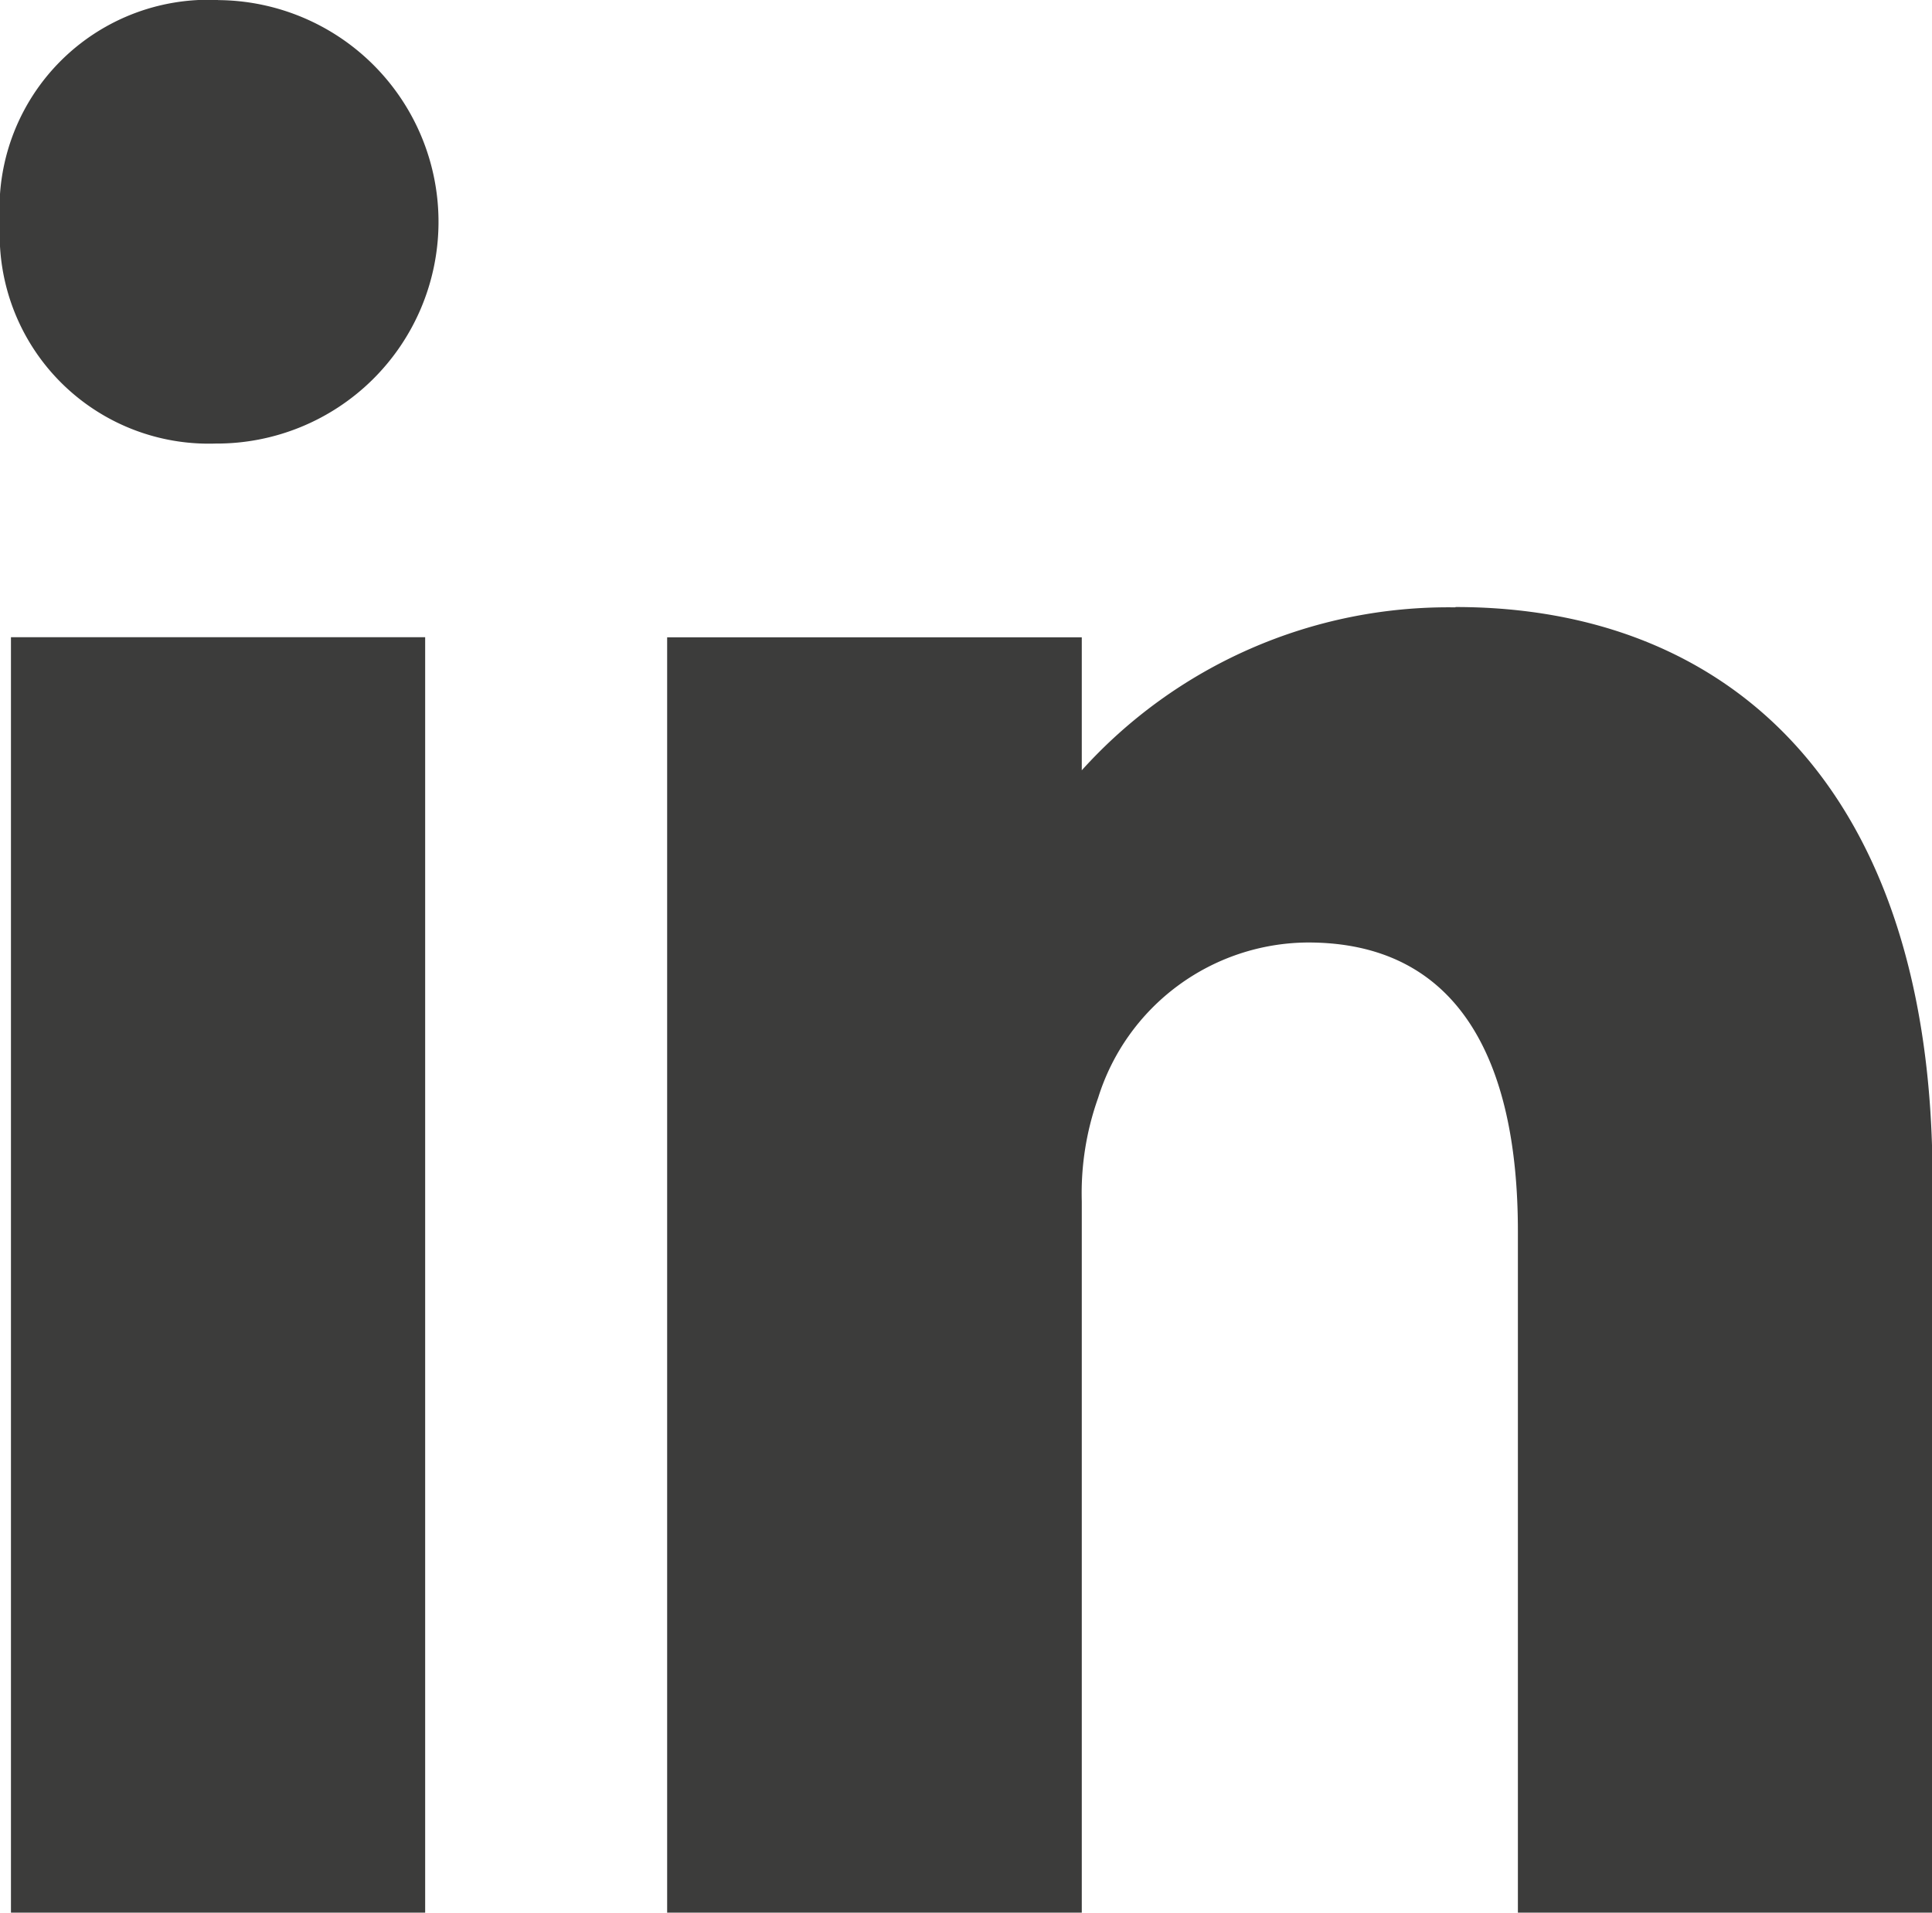
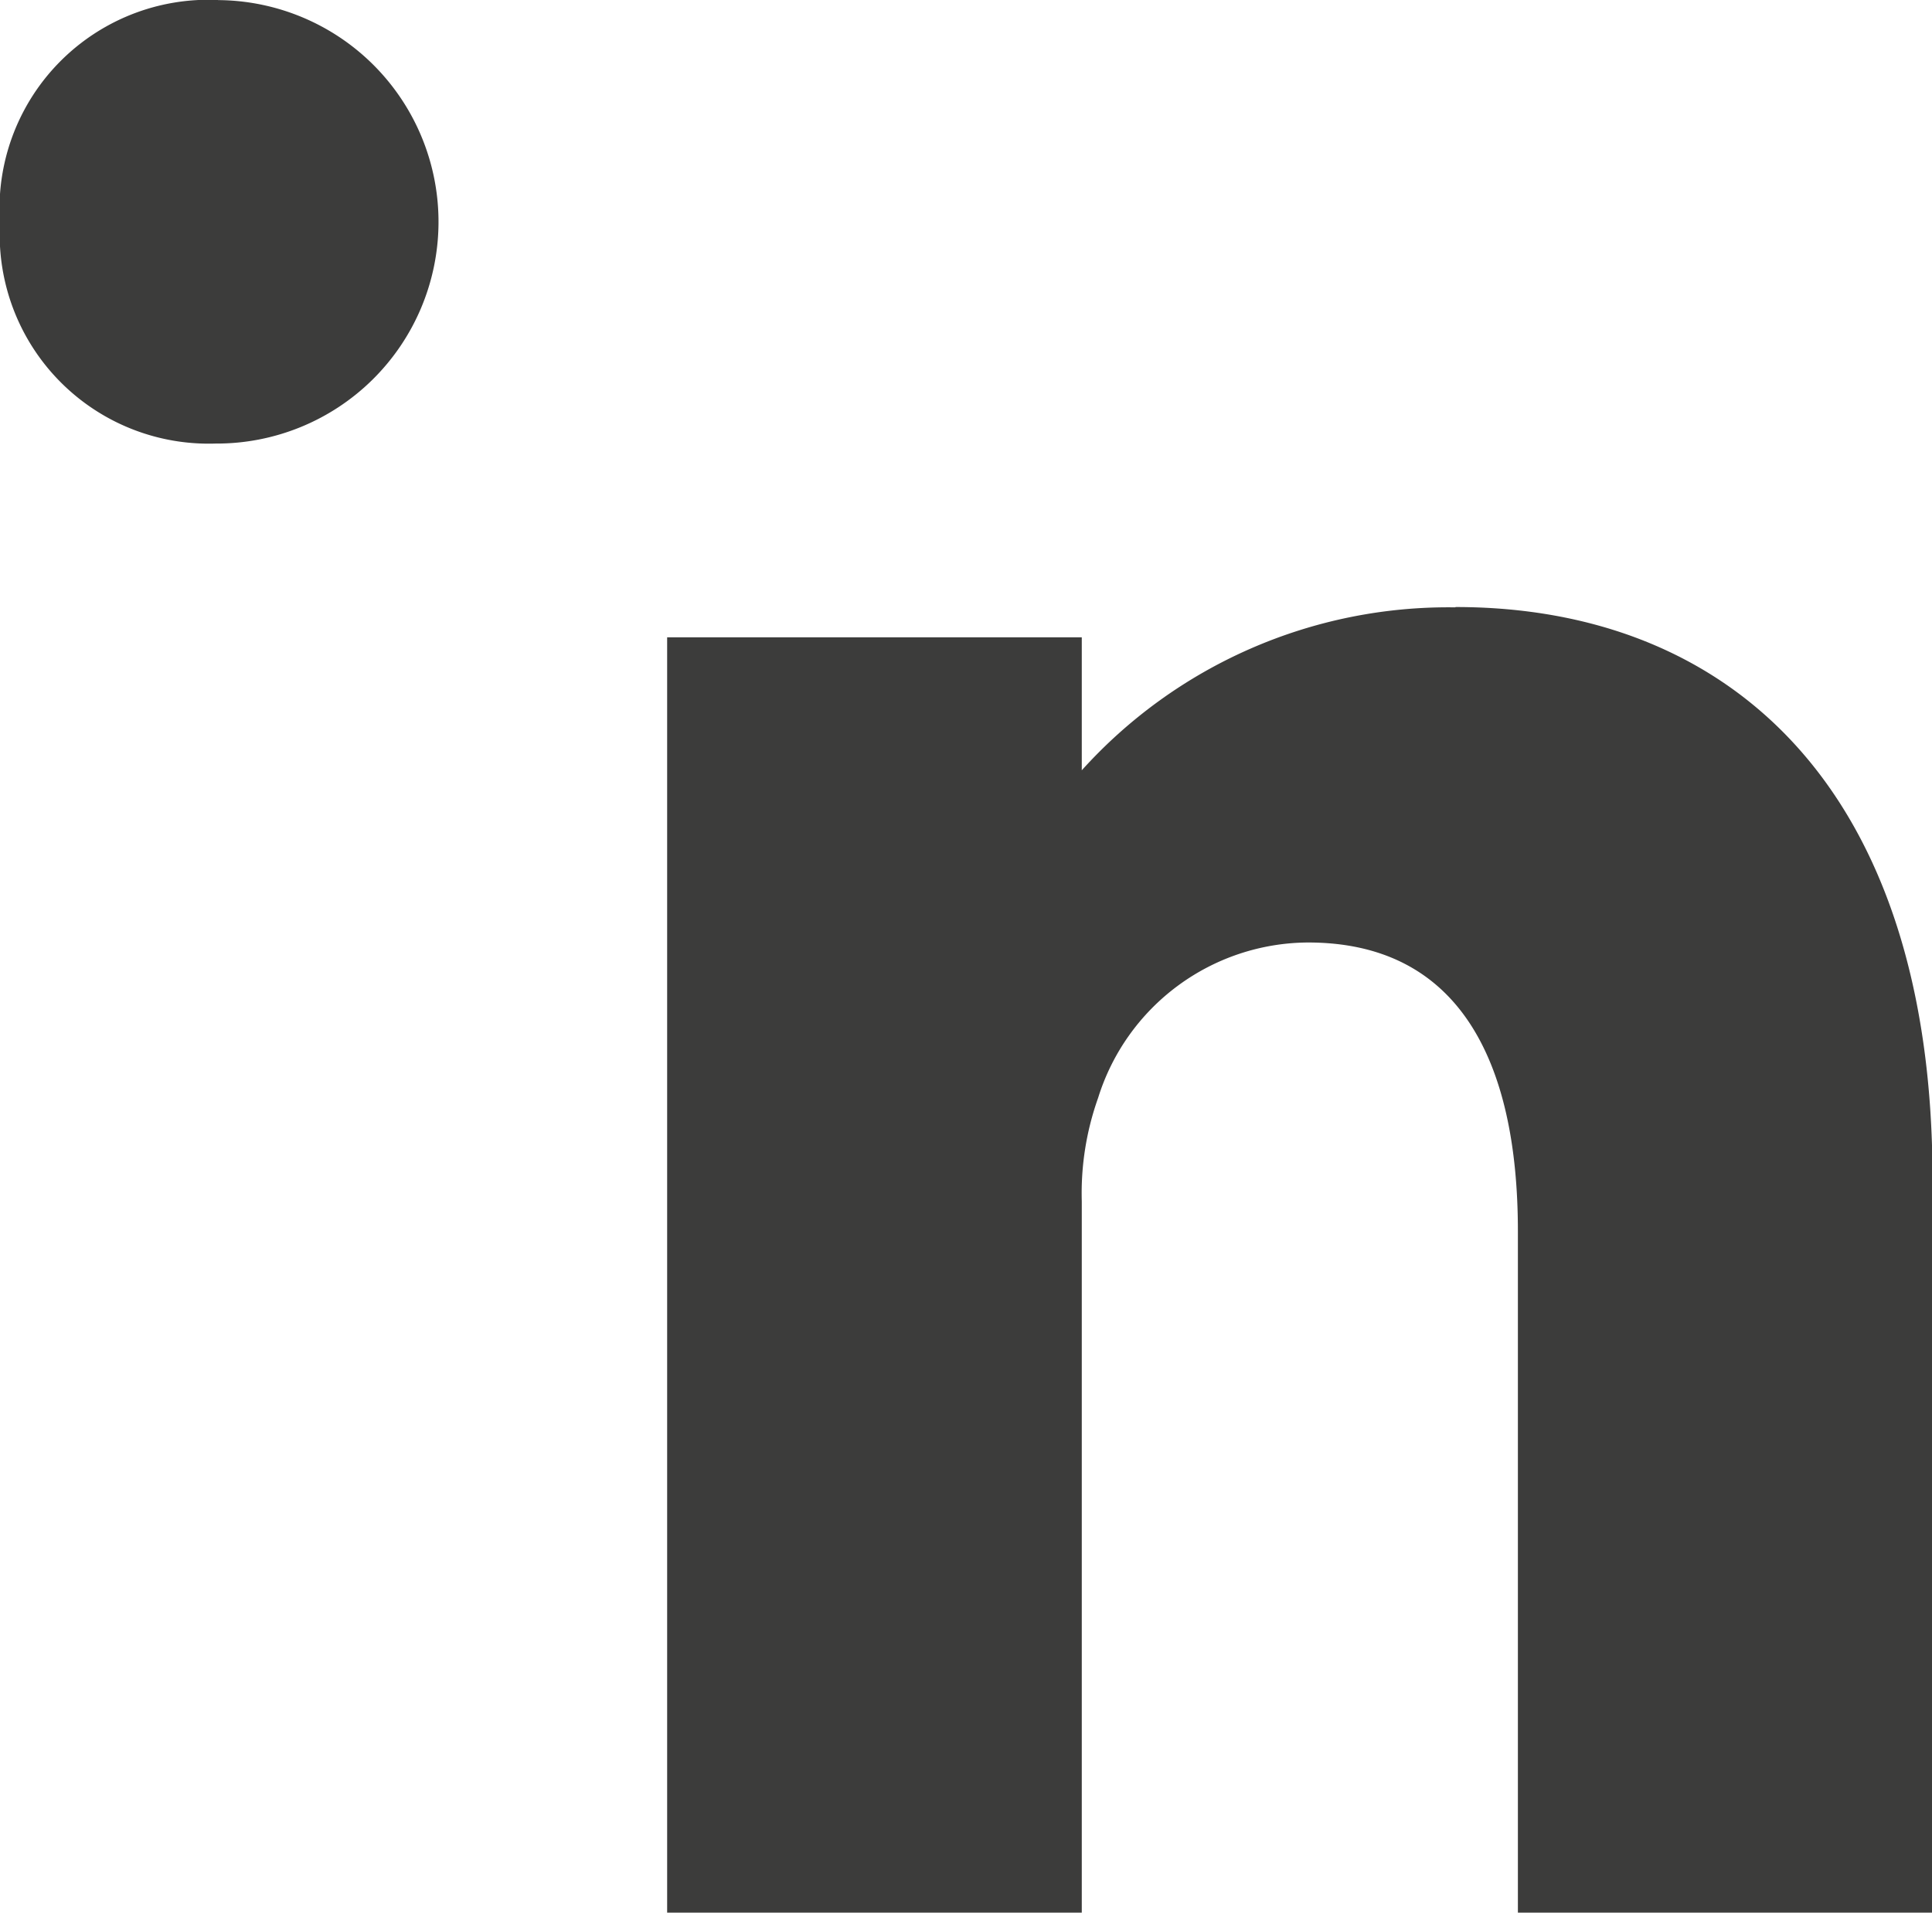
<svg xmlns="http://www.w3.org/2000/svg" width="18.172" height="17.994" viewBox="0 0 18.172 17.994">
  <g id="Groupe_9" data-name="Groupe 9" transform="translate(0 0)">
-     <rect width="3.896" height="11.999" transform="translate(0.103 5.995)" fill="#3c3c3b" />
    <path d="M1650.116,19.077a1.965,1.965,0,0,0-2.051,2.1,1.966,1.966,0,0,0,2.026,2.073,2.086,2.086,0,1,0,.025-4.172" transform="translate(-1648.065 -19.077)" fill="#3c3c3b" />
    <path d="M1707.352,66.286a4.64,4.64,0,0,0-3.512,1.533V66.568h-3.9v12h3.9V71.874a2.675,2.675,0,0,1,.154-.974,2.079,2.079,0,0,1,1.974-1.461c1.41,0,1.974,1.1,1.974,2.717v6.41h3.9v-6.9c0-3.691-1.922-5.383-4.485-5.383" transform="translate(-1693.665 -60.572)" fill="#3c3c3b" />
  </g>
</svg>